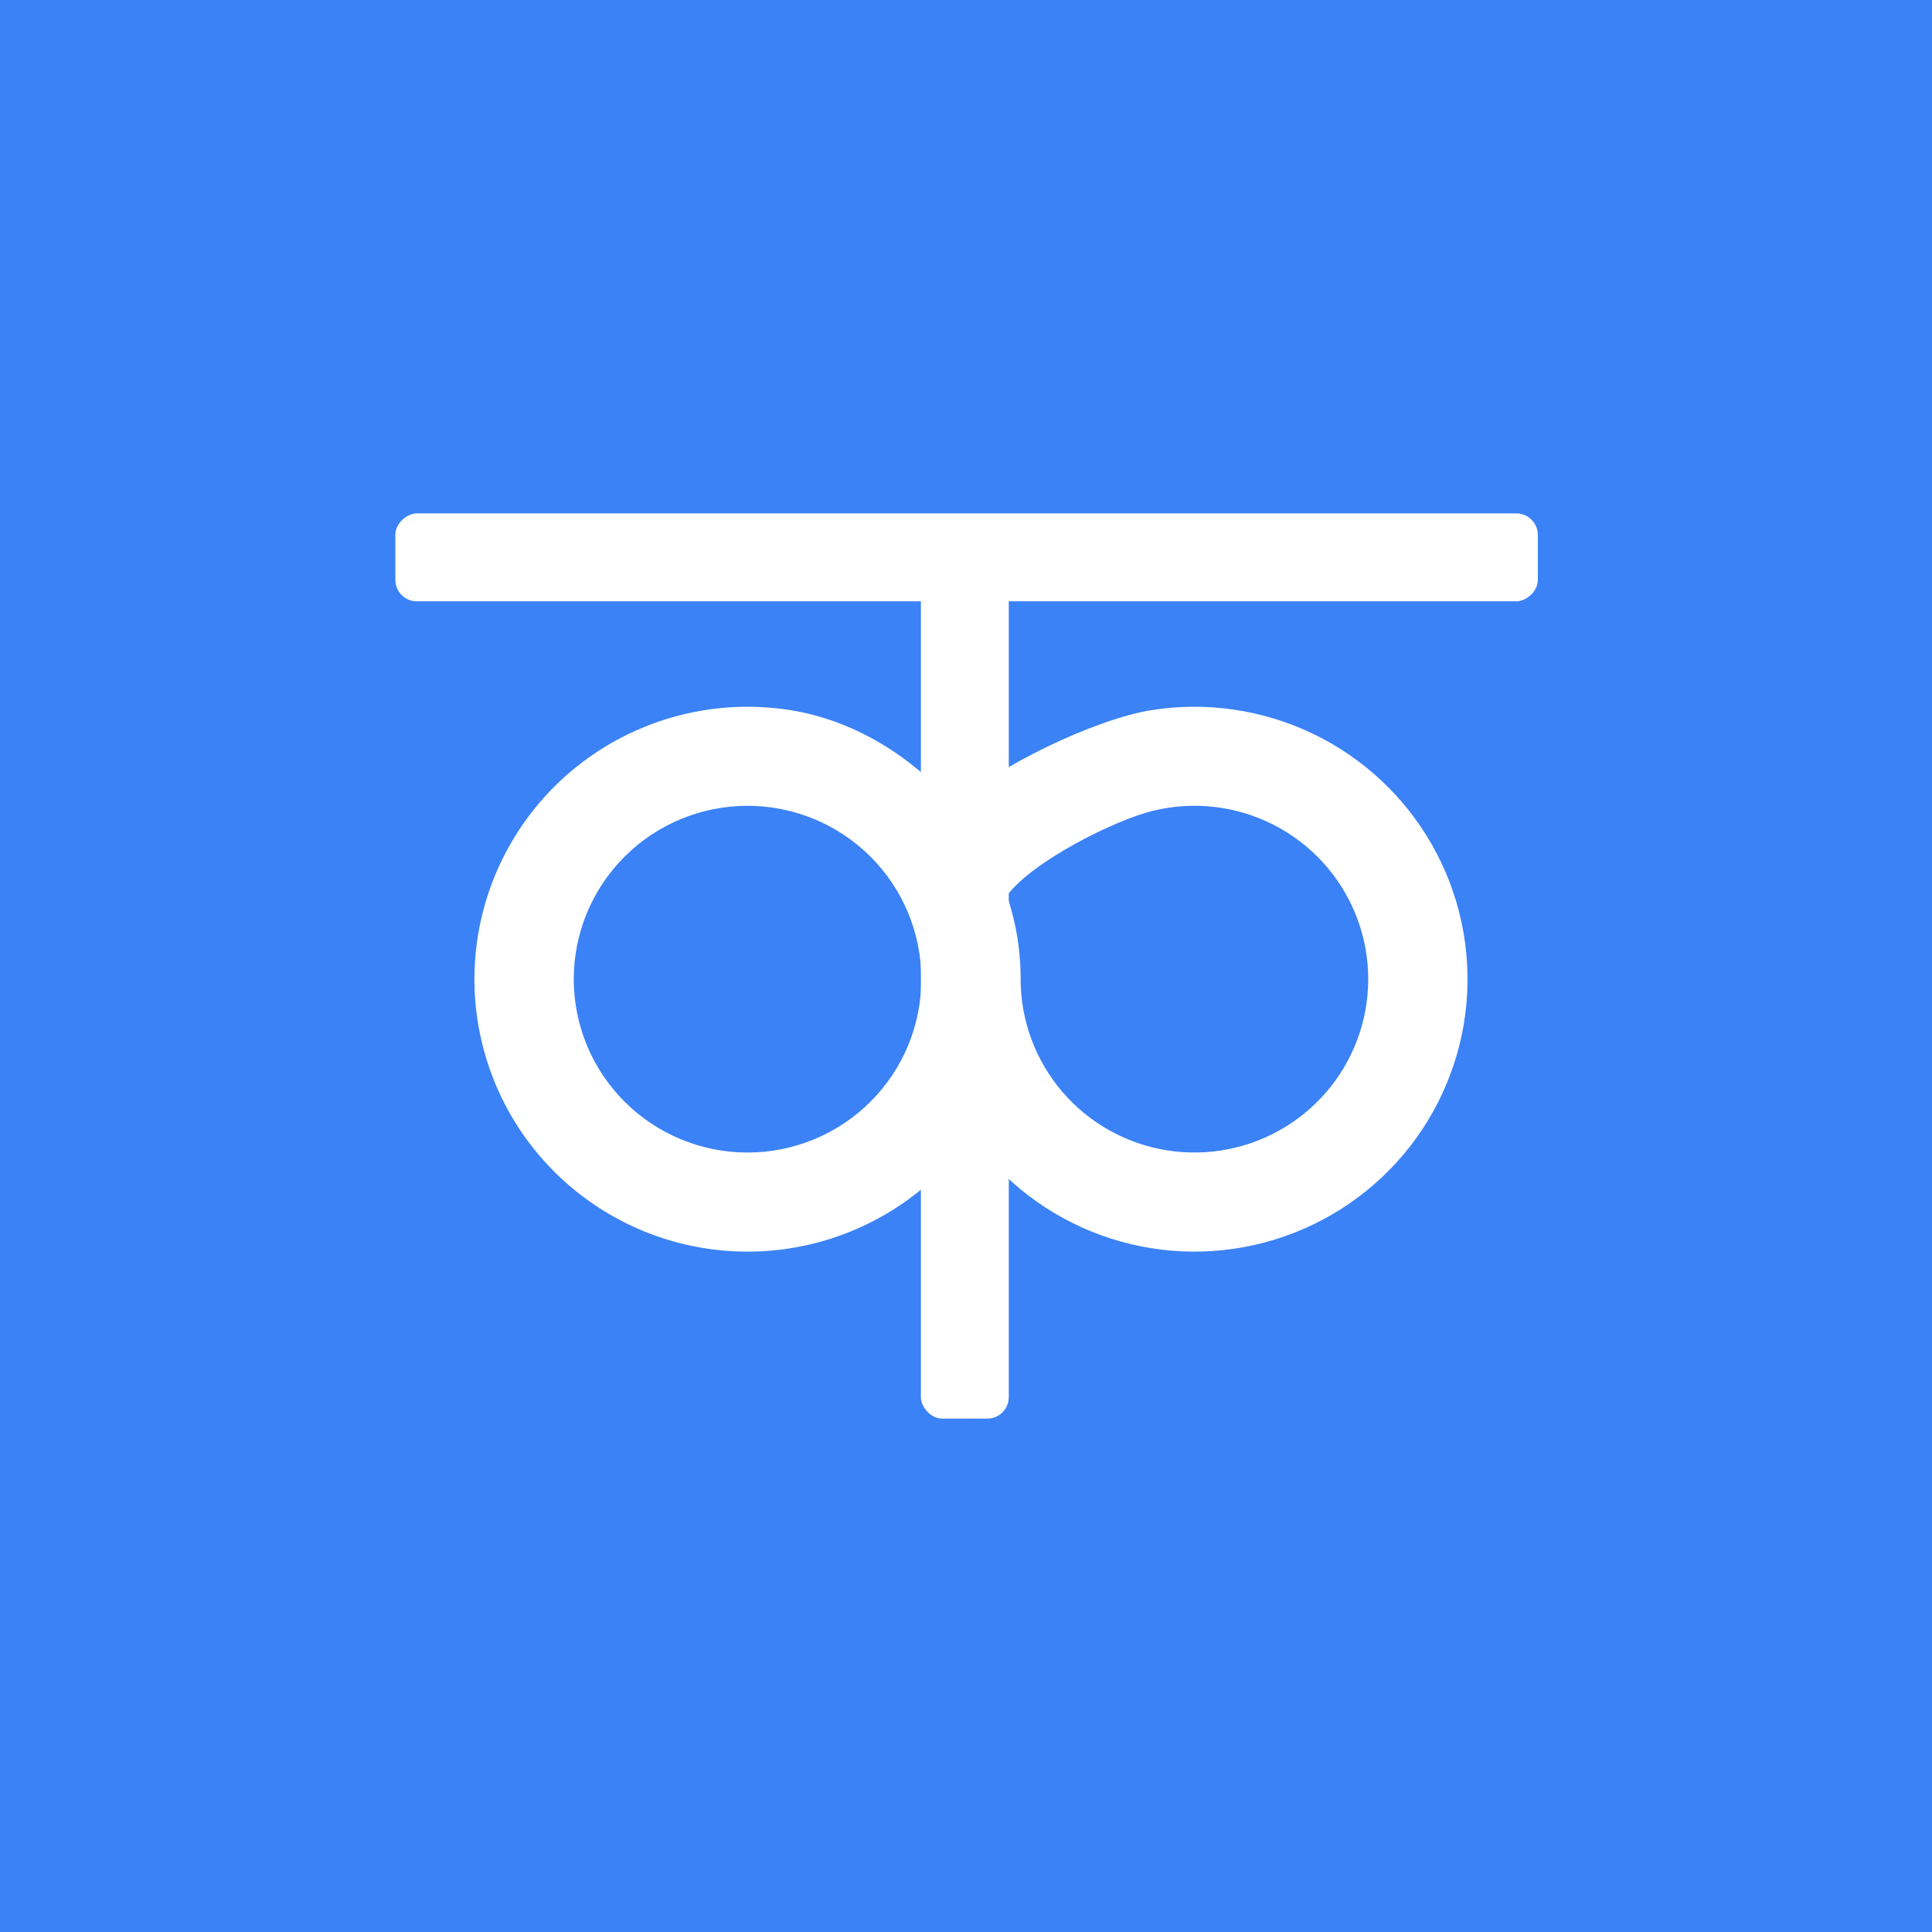
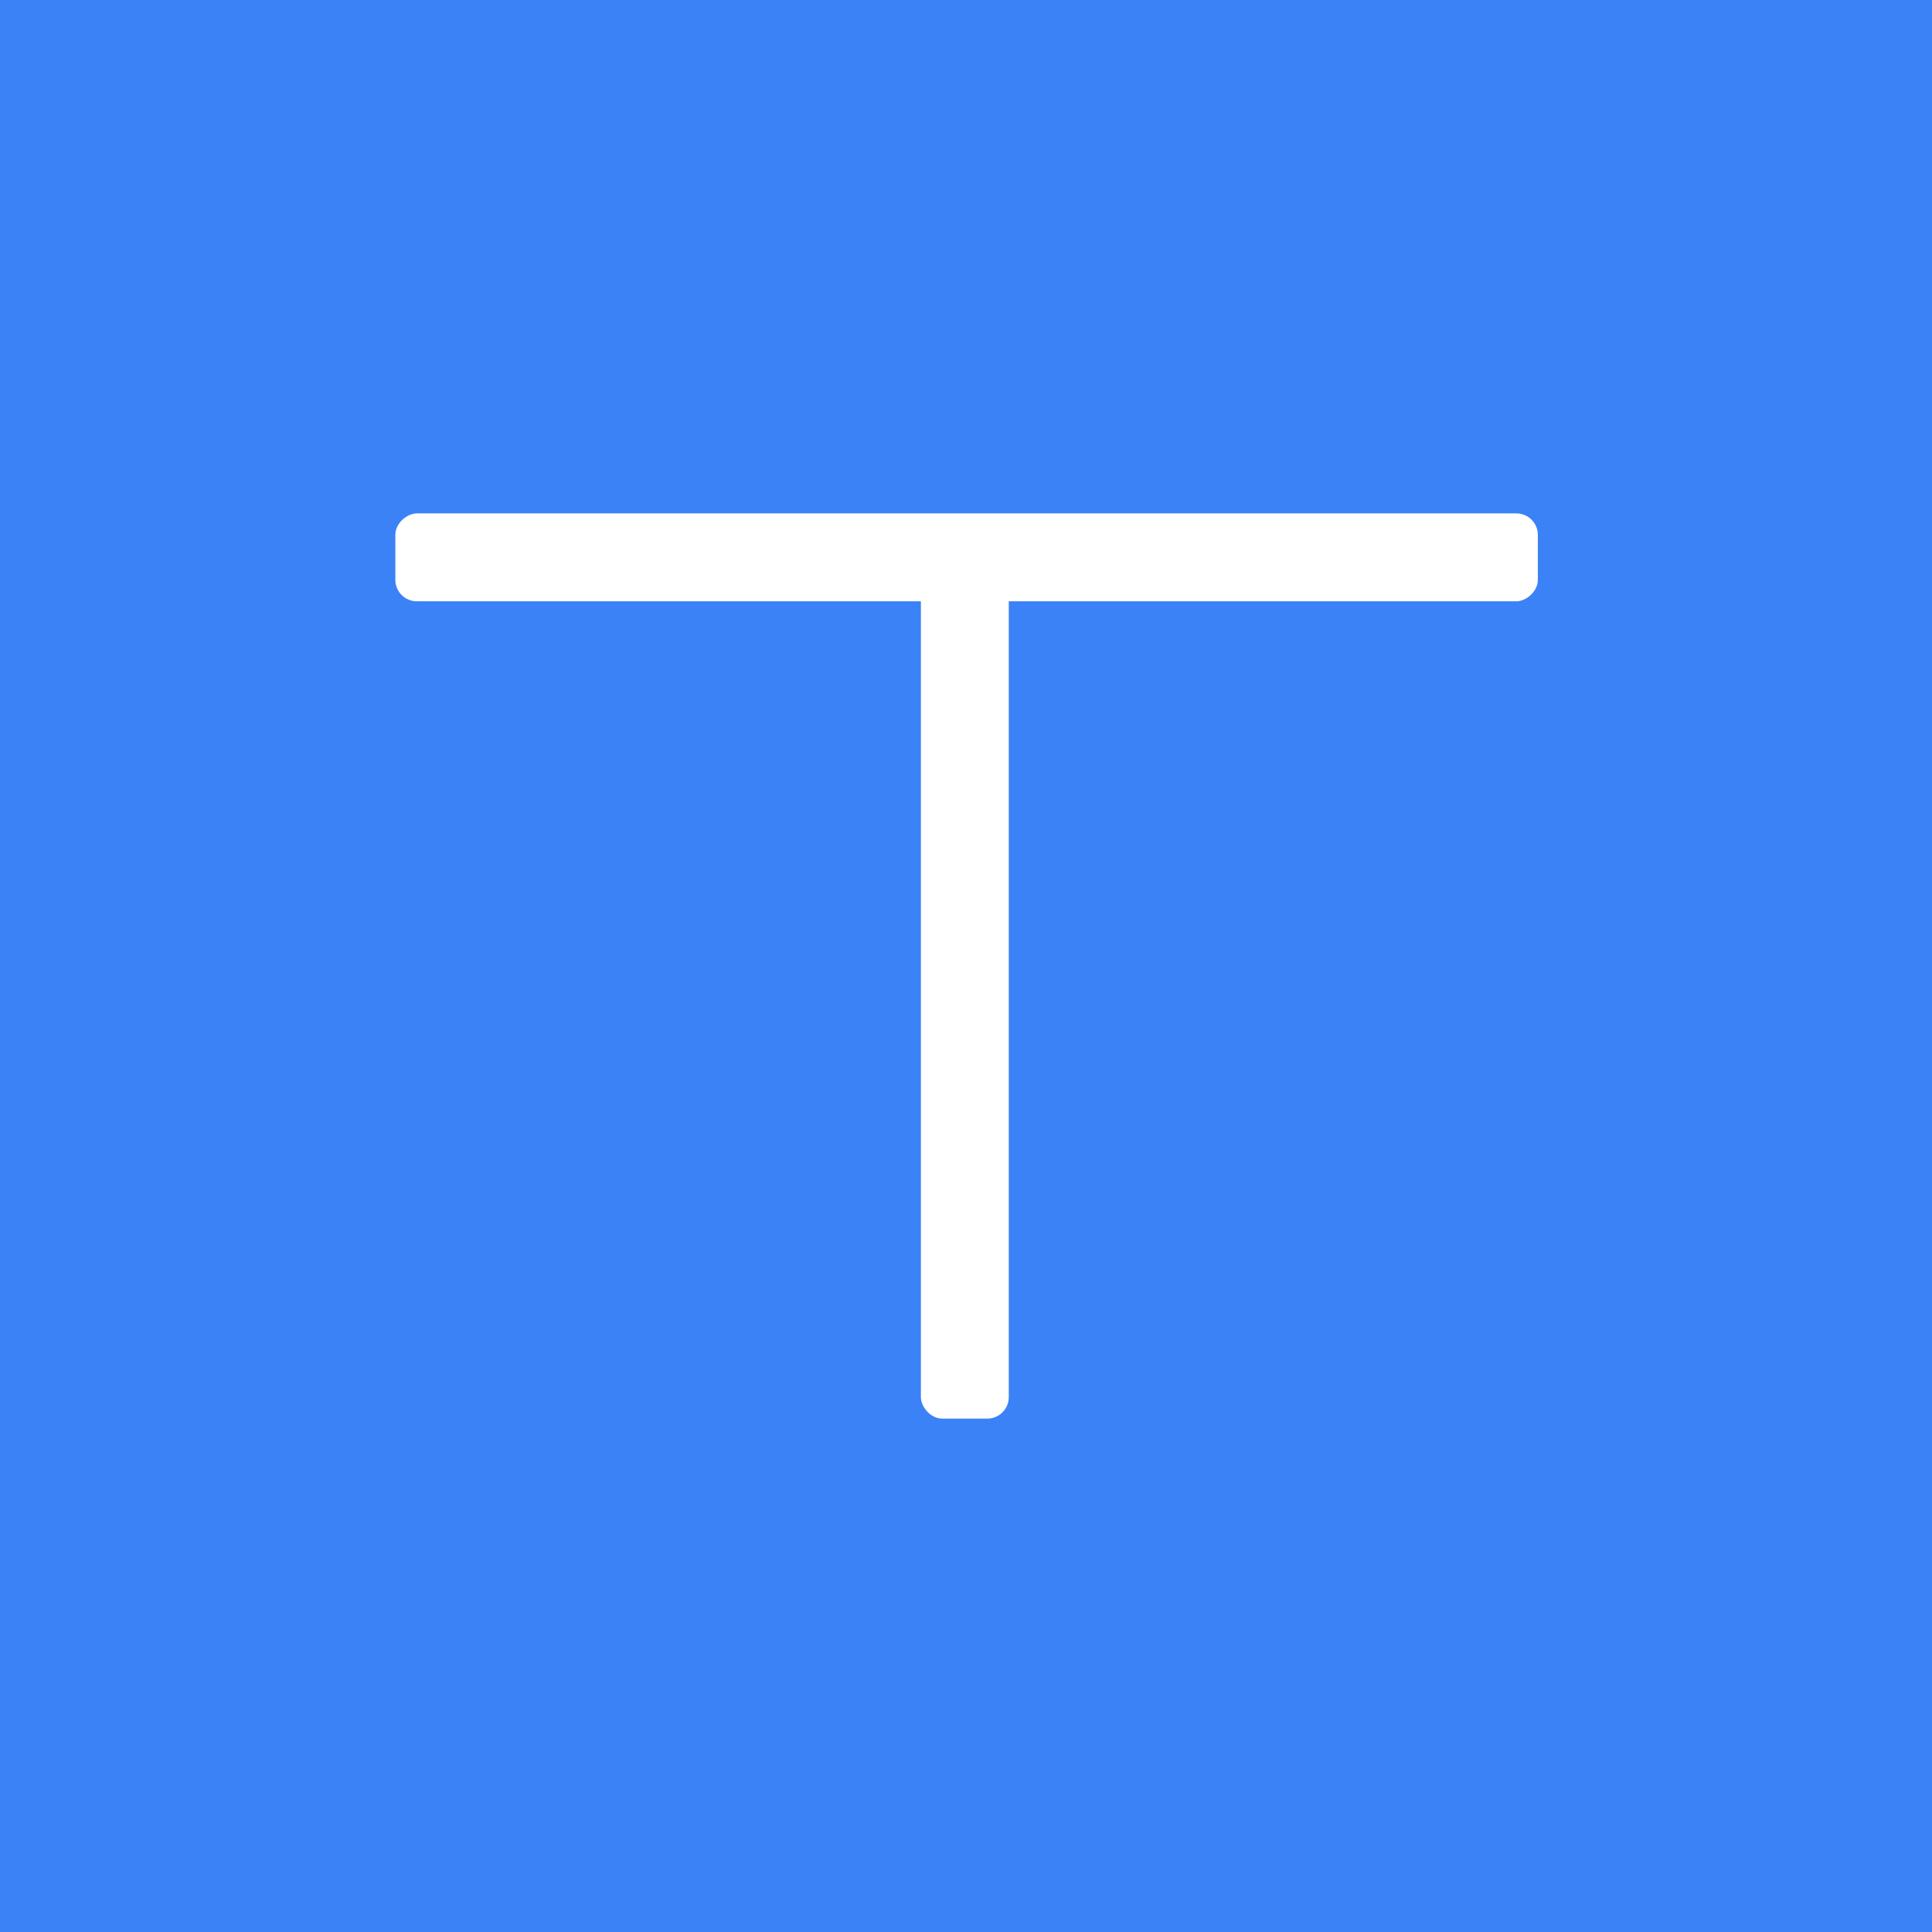
<svg xmlns="http://www.w3.org/2000/svg" width="1080" height="1080" viewBox="0 0 1080 1080" fill="none">
  <rect width="1080" height="1080" fill="#3B82F6" />
  <rect x="859.66" y="287" width="49.128" height="638.66" rx="12" transform="rotate(90 859.66 287)" fill="white" />
  <rect x="563.911" y="793.016" width="49.128" height="491.277" rx="12" transform="rotate(-180 563.911 793.016)" fill="white" />
-   <path d="M417.88 644.274C430.638 644.274 443.271 641.767 455.058 636.897C466.845 632.026 477.554 624.888 486.576 615.888C495.597 606.889 502.753 596.205 507.635 584.447C512.518 572.689 515.03 560.087 515.03 547.36C515.03 534.633 512.518 522.031 507.635 510.273C502.753 498.515 495.597 487.831 486.576 478.832C477.554 469.833 466.845 462.694 455.058 457.824C443.271 452.953 430.638 450.446 417.88 450.447C392.114 450.447 367.403 460.657 349.184 478.832C330.965 497.007 320.729 521.657 320.729 547.36C320.729 573.063 330.965 597.714 349.184 615.888C367.403 634.063 392.114 644.274 417.88 644.274ZM570.545 547.36C570.547 570.436 578.804 592.754 593.829 610.299C608.854 627.844 629.662 639.466 652.51 643.073C675.358 646.679 698.747 642.035 718.469 629.975C738.19 617.915 752.951 599.231 760.096 577.284C767.241 555.336 766.301 531.565 757.445 510.248C748.589 488.93 732.398 471.464 711.785 460.991C691.172 450.519 667.489 447.727 644.997 453.119C622.505 458.51 576.471 482.034 562.878 500.706C556.568 481.88 545.811 466.216 533.724 450.447C556.118 428.739 612.224 402.11 643.04 397.08C673.855 392.05 705.475 396.568 733.637 410.023C761.799 423.478 785.147 445.224 800.534 472.328C815.921 499.433 822.607 530.592 819.689 561.605C816.771 592.617 804.391 621.992 784.217 645.767C764.043 669.542 737.046 686.575 706.867 694.568C676.687 702.561 644.776 701.13 615.437 690.468C586.098 679.807 560.742 660.427 542.788 634.942C521.829 664.694 490.89 685.984 455.565 694.96C420.241 703.936 382.862 700.008 350.189 683.884C317.515 667.761 291.703 640.507 277.421 607.05C263.138 573.594 261.328 536.144 272.316 501.472C283.305 466.799 306.367 437.194 337.334 418.008C368.3 398.823 405.126 391.324 441.153 396.867C477.179 402.411 509.992 422.845 533.724 450.447C557.456 478.048 570.54 510.996 570.545 547.36Z" fill="white" />
</svg>